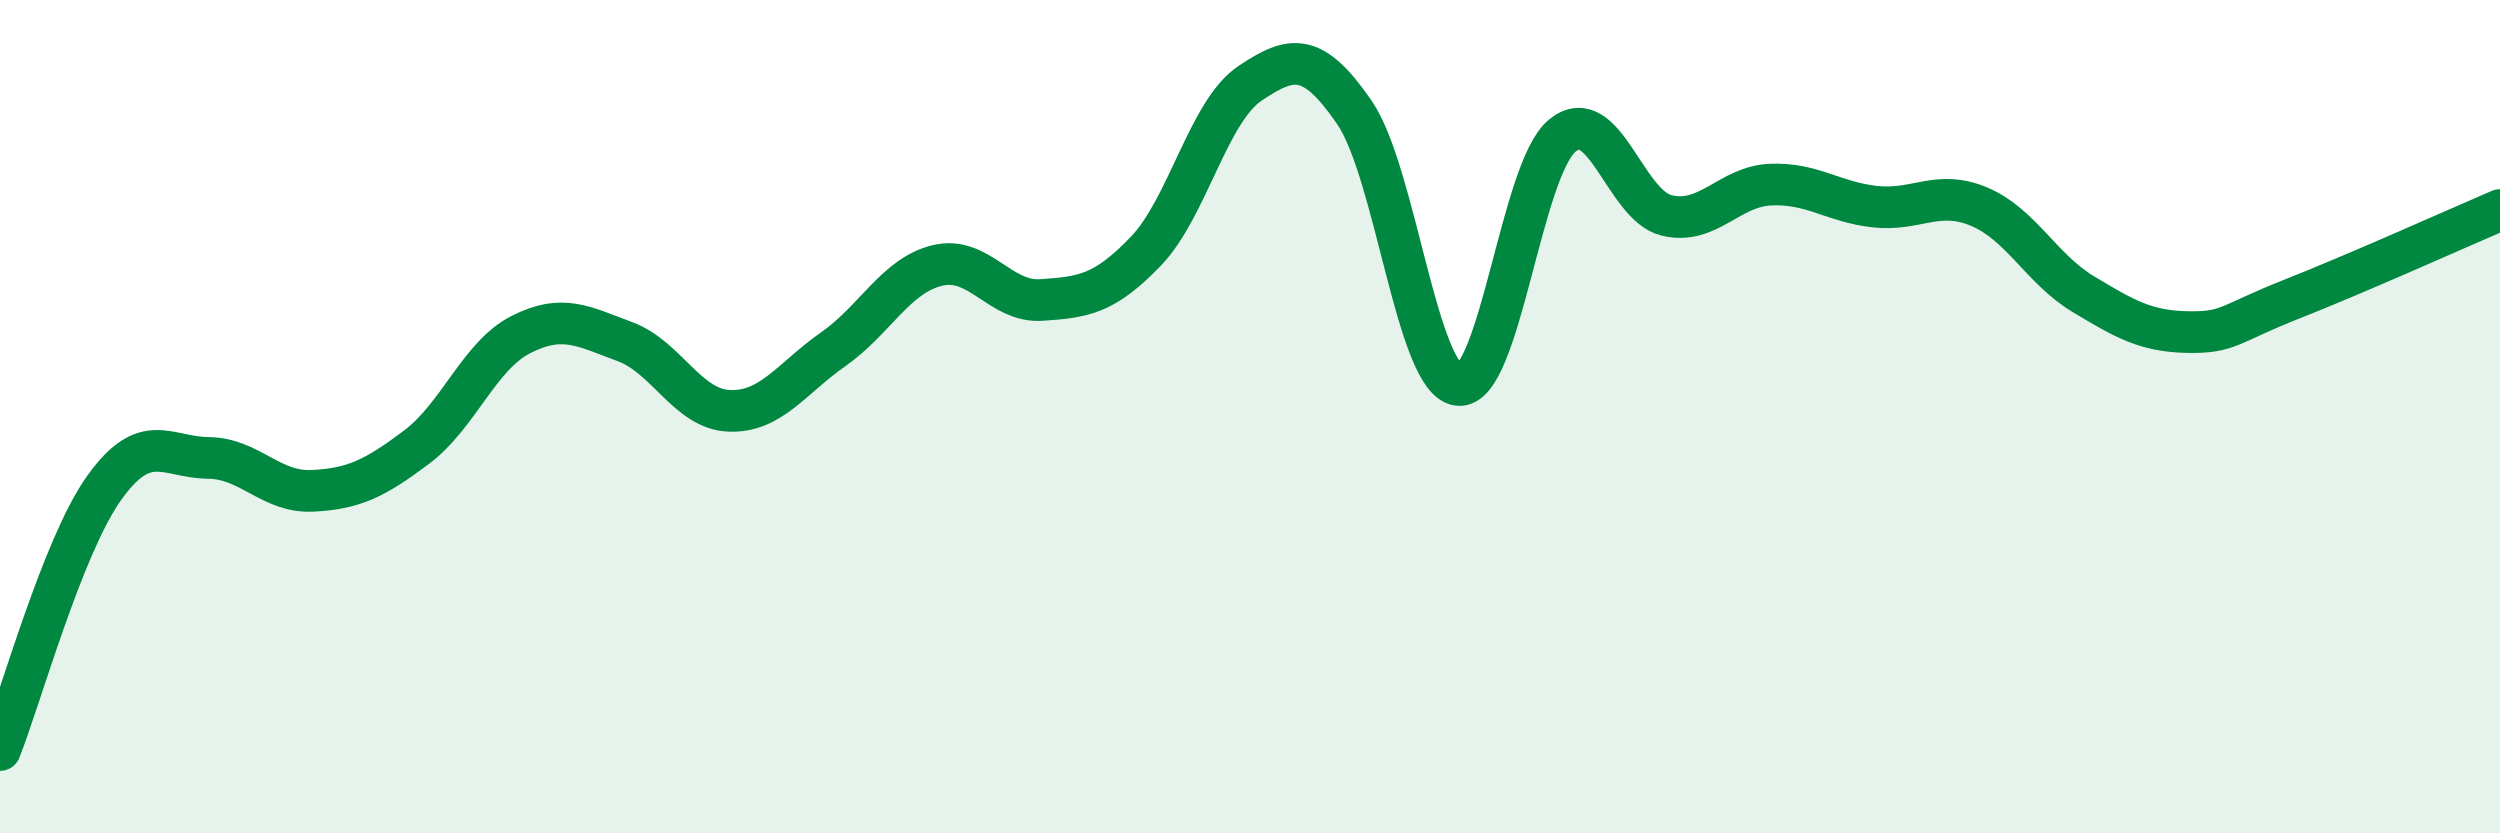
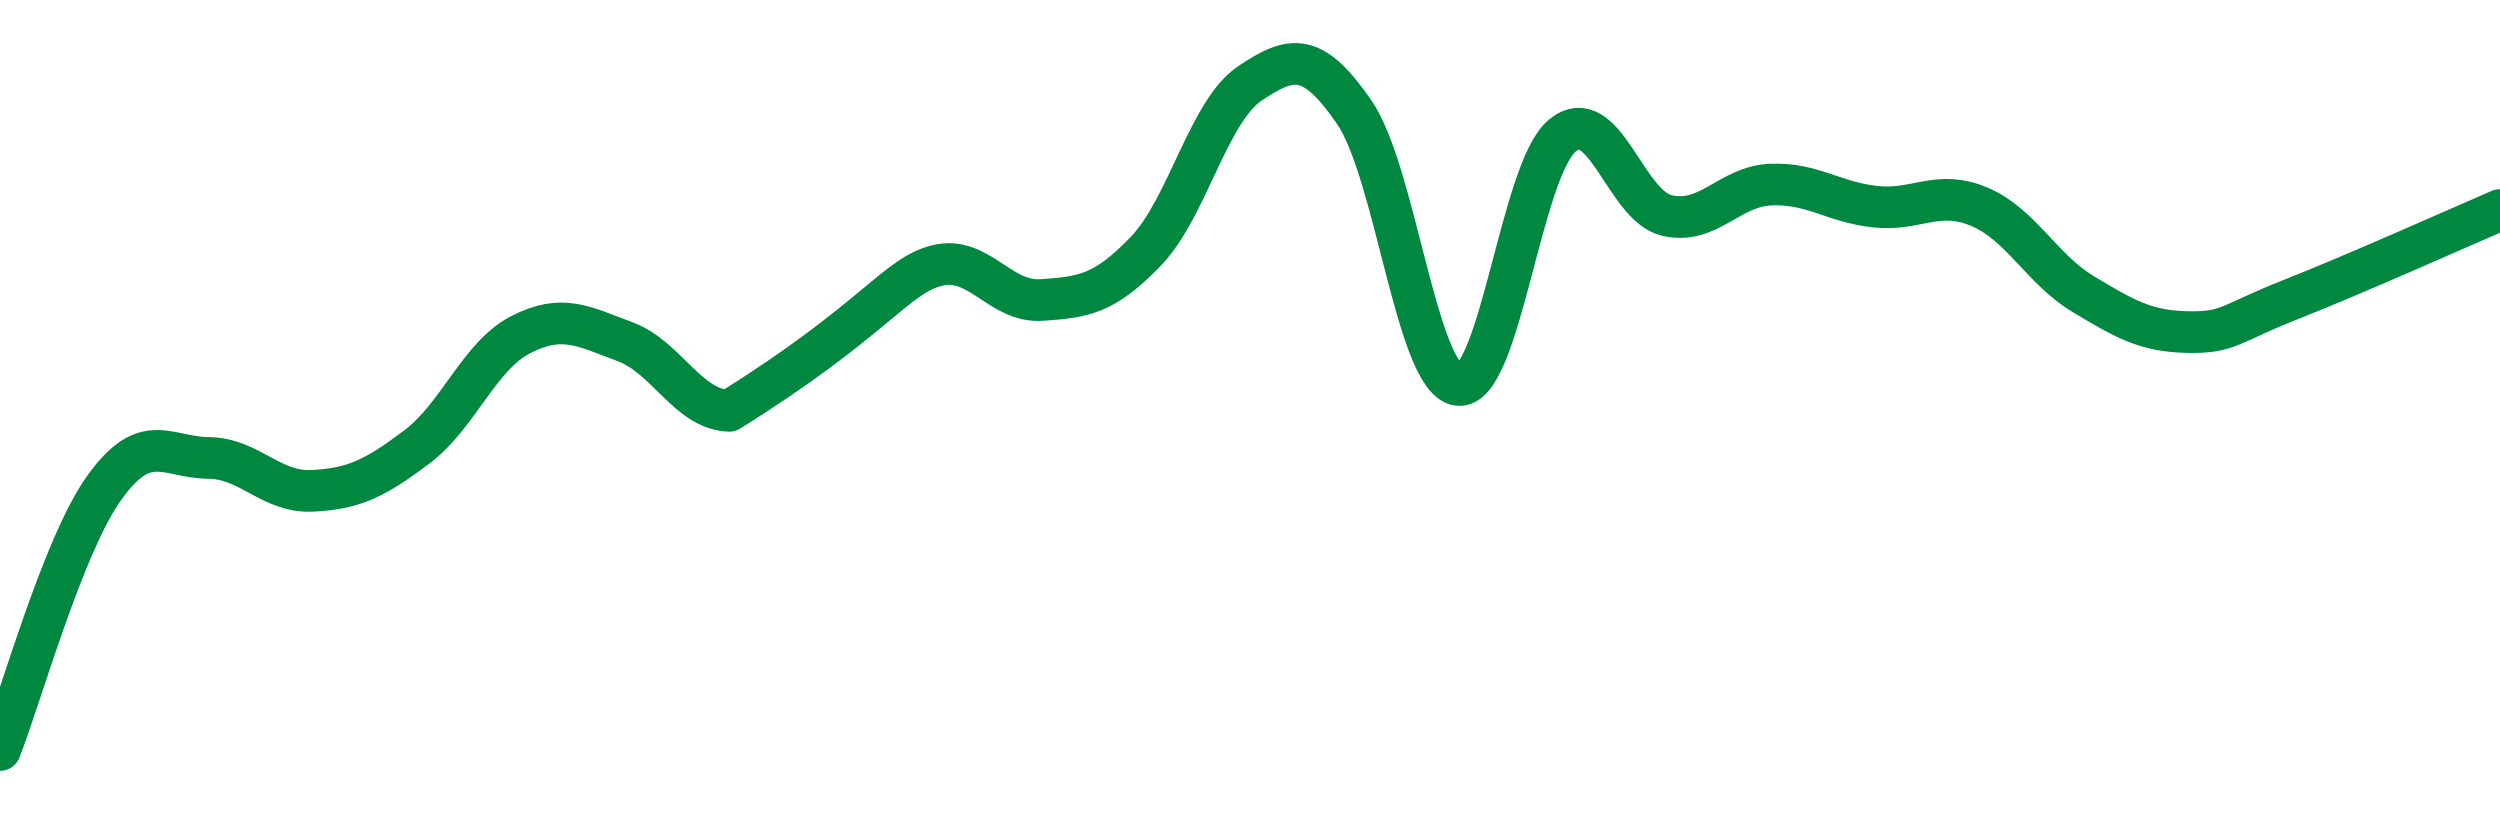
<svg xmlns="http://www.w3.org/2000/svg" width="60" height="20" viewBox="0 0 60 20">
-   <path d="M 0,18 C 0.5,16.74 1.5,13.11 2.5,11.71 C 3.5,10.31 4,10.98 5,10.99 C 6,11 6.5,11.83 7.5,11.78 C 8.5,11.73 9,11.48 10,10.73 C 11,9.98 11.5,8.54 12.5,8.03 C 13.5,7.52 14,7.83 15,8.2 C 16,8.57 16.5,9.82 17.5,9.86 C 18.5,9.9 19,9.08 20,8.38 C 21,7.68 21.5,6.61 22.5,6.37 C 23.5,6.13 24,7.27 25,7.2 C 26,7.13 26.5,7.07 27.5,6.03 C 28.5,4.99 29,2.67 30,2 C 31,1.33 31.5,1.24 32.5,2.69 C 33.5,4.14 34,9.13 35,9.24 C 36,9.35 36.5,4.06 37.5,3.25 C 38.5,2.44 39,4.93 40,5.17 C 41,5.41 41.5,4.47 42.5,4.43 C 43.5,4.39 44,4.85 45,4.96 C 46,5.07 46.5,4.54 47.5,4.96 C 48.5,5.38 49,6.46 50,7.06 C 51,7.66 51.5,7.95 52.5,7.97 C 53.5,7.99 53.5,7.77 55,7.18 C 56.5,6.59 59,5.47 60,5.04L60 20L0 20Z" fill="#008740" opacity="0.1" stroke-linecap="round" stroke-linejoin="round" />
-   <path d="M 0,18 C 0.5,16.74 1.5,13.11 2.5,11.71 C 3.5,10.31 4,10.98 5,10.99 C 6,11 6.5,11.83 7.5,11.78 C 8.5,11.73 9,11.48 10,10.73 C 11,9.98 11.5,8.54 12.5,8.03 C 13.5,7.52 14,7.83 15,8.2 C 16,8.57 16.5,9.82 17.5,9.86 C 18.5,9.9 19,9.08 20,8.38 C 21,7.68 21.5,6.61 22.5,6.37 C 23.5,6.13 24,7.27 25,7.2 C 26,7.13 26.5,7.07 27.5,6.03 C 28.5,4.99 29,2.67 30,2 C 31,1.33 31.5,1.24 32.5,2.69 C 33.5,4.14 34,9.13 35,9.24 C 36,9.35 36.5,4.06 37.5,3.25 C 38.5,2.44 39,4.93 40,5.17 C 41,5.41 41.5,4.47 42.5,4.43 C 43.5,4.39 44,4.85 45,4.96 C 46,5.07 46.5,4.54 47.5,4.96 C 48.5,5.38 49,6.46 50,7.06 C 51,7.66 51.5,7.95 52.5,7.97 C 53.5,7.99 53.5,7.77 55,7.18 C 56.5,6.59 59,5.47 60,5.04" stroke="#008740" stroke-width="1" fill="none" stroke-linecap="round" stroke-linejoin="round" />
+   <path d="M 0,18 C 0.5,16.74 1.5,13.11 2.5,11.71 C 3.5,10.31 4,10.98 5,10.99 C 6,11 6.5,11.83 7.5,11.78 C 8.5,11.73 9,11.48 10,10.73 C 11,9.98 11.5,8.54 12.5,8.03 C 13.5,7.52 14,7.83 15,8.2 C 16,8.57 16.5,9.82 17.5,9.86 C 21,7.68 21.5,6.61 22.5,6.37 C 23.5,6.13 24,7.27 25,7.2 C 26,7.13 26.5,7.07 27.5,6.03 C 28.5,4.99 29,2.67 30,2 C 31,1.33 31.5,1.24 32.5,2.69 C 33.5,4.14 34,9.13 35,9.24 C 36,9.35 36.5,4.06 37.5,3.25 C 38.5,2.44 39,4.93 40,5.17 C 41,5.41 41.5,4.47 42.5,4.43 C 43.5,4.39 44,4.85 45,4.96 C 46,5.07 46.5,4.54 47.5,4.96 C 48.5,5.38 49,6.46 50,7.06 C 51,7.66 51.5,7.95 52.5,7.97 C 53.5,7.99 53.5,7.77 55,7.18 C 56.5,6.59 59,5.47 60,5.04" stroke="#008740" stroke-width="1" fill="none" stroke-linecap="round" stroke-linejoin="round" />
</svg>